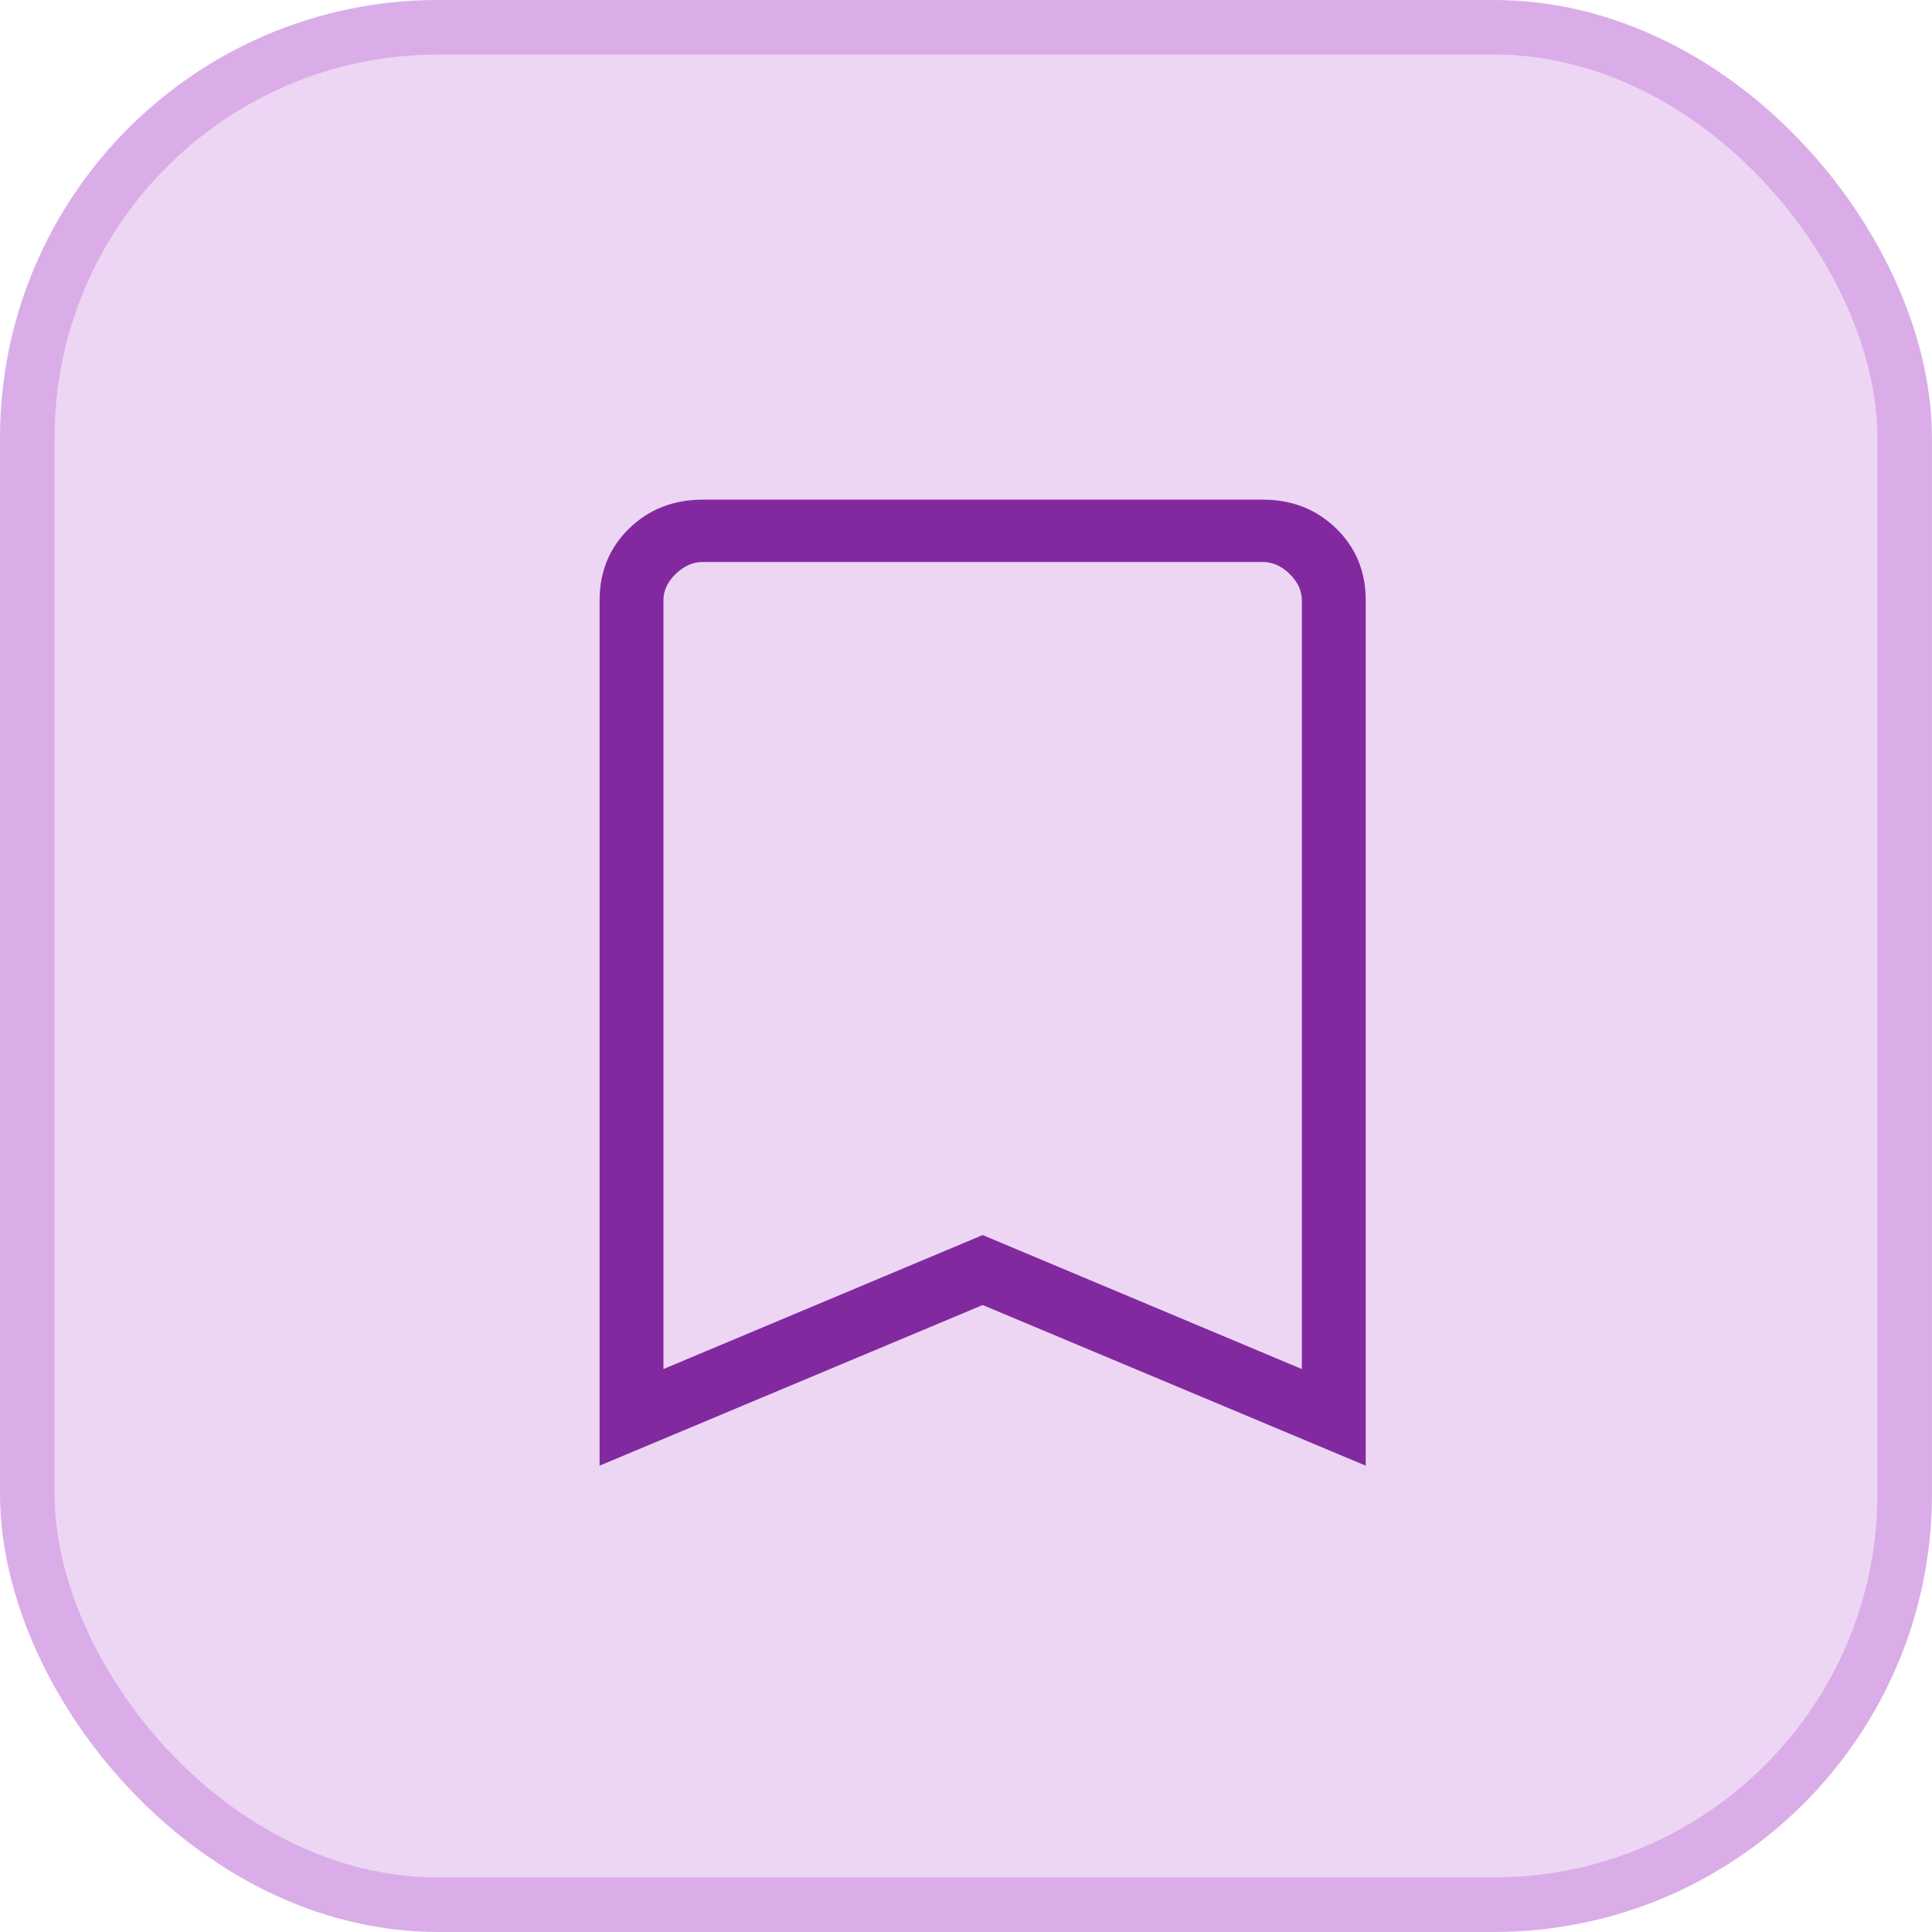
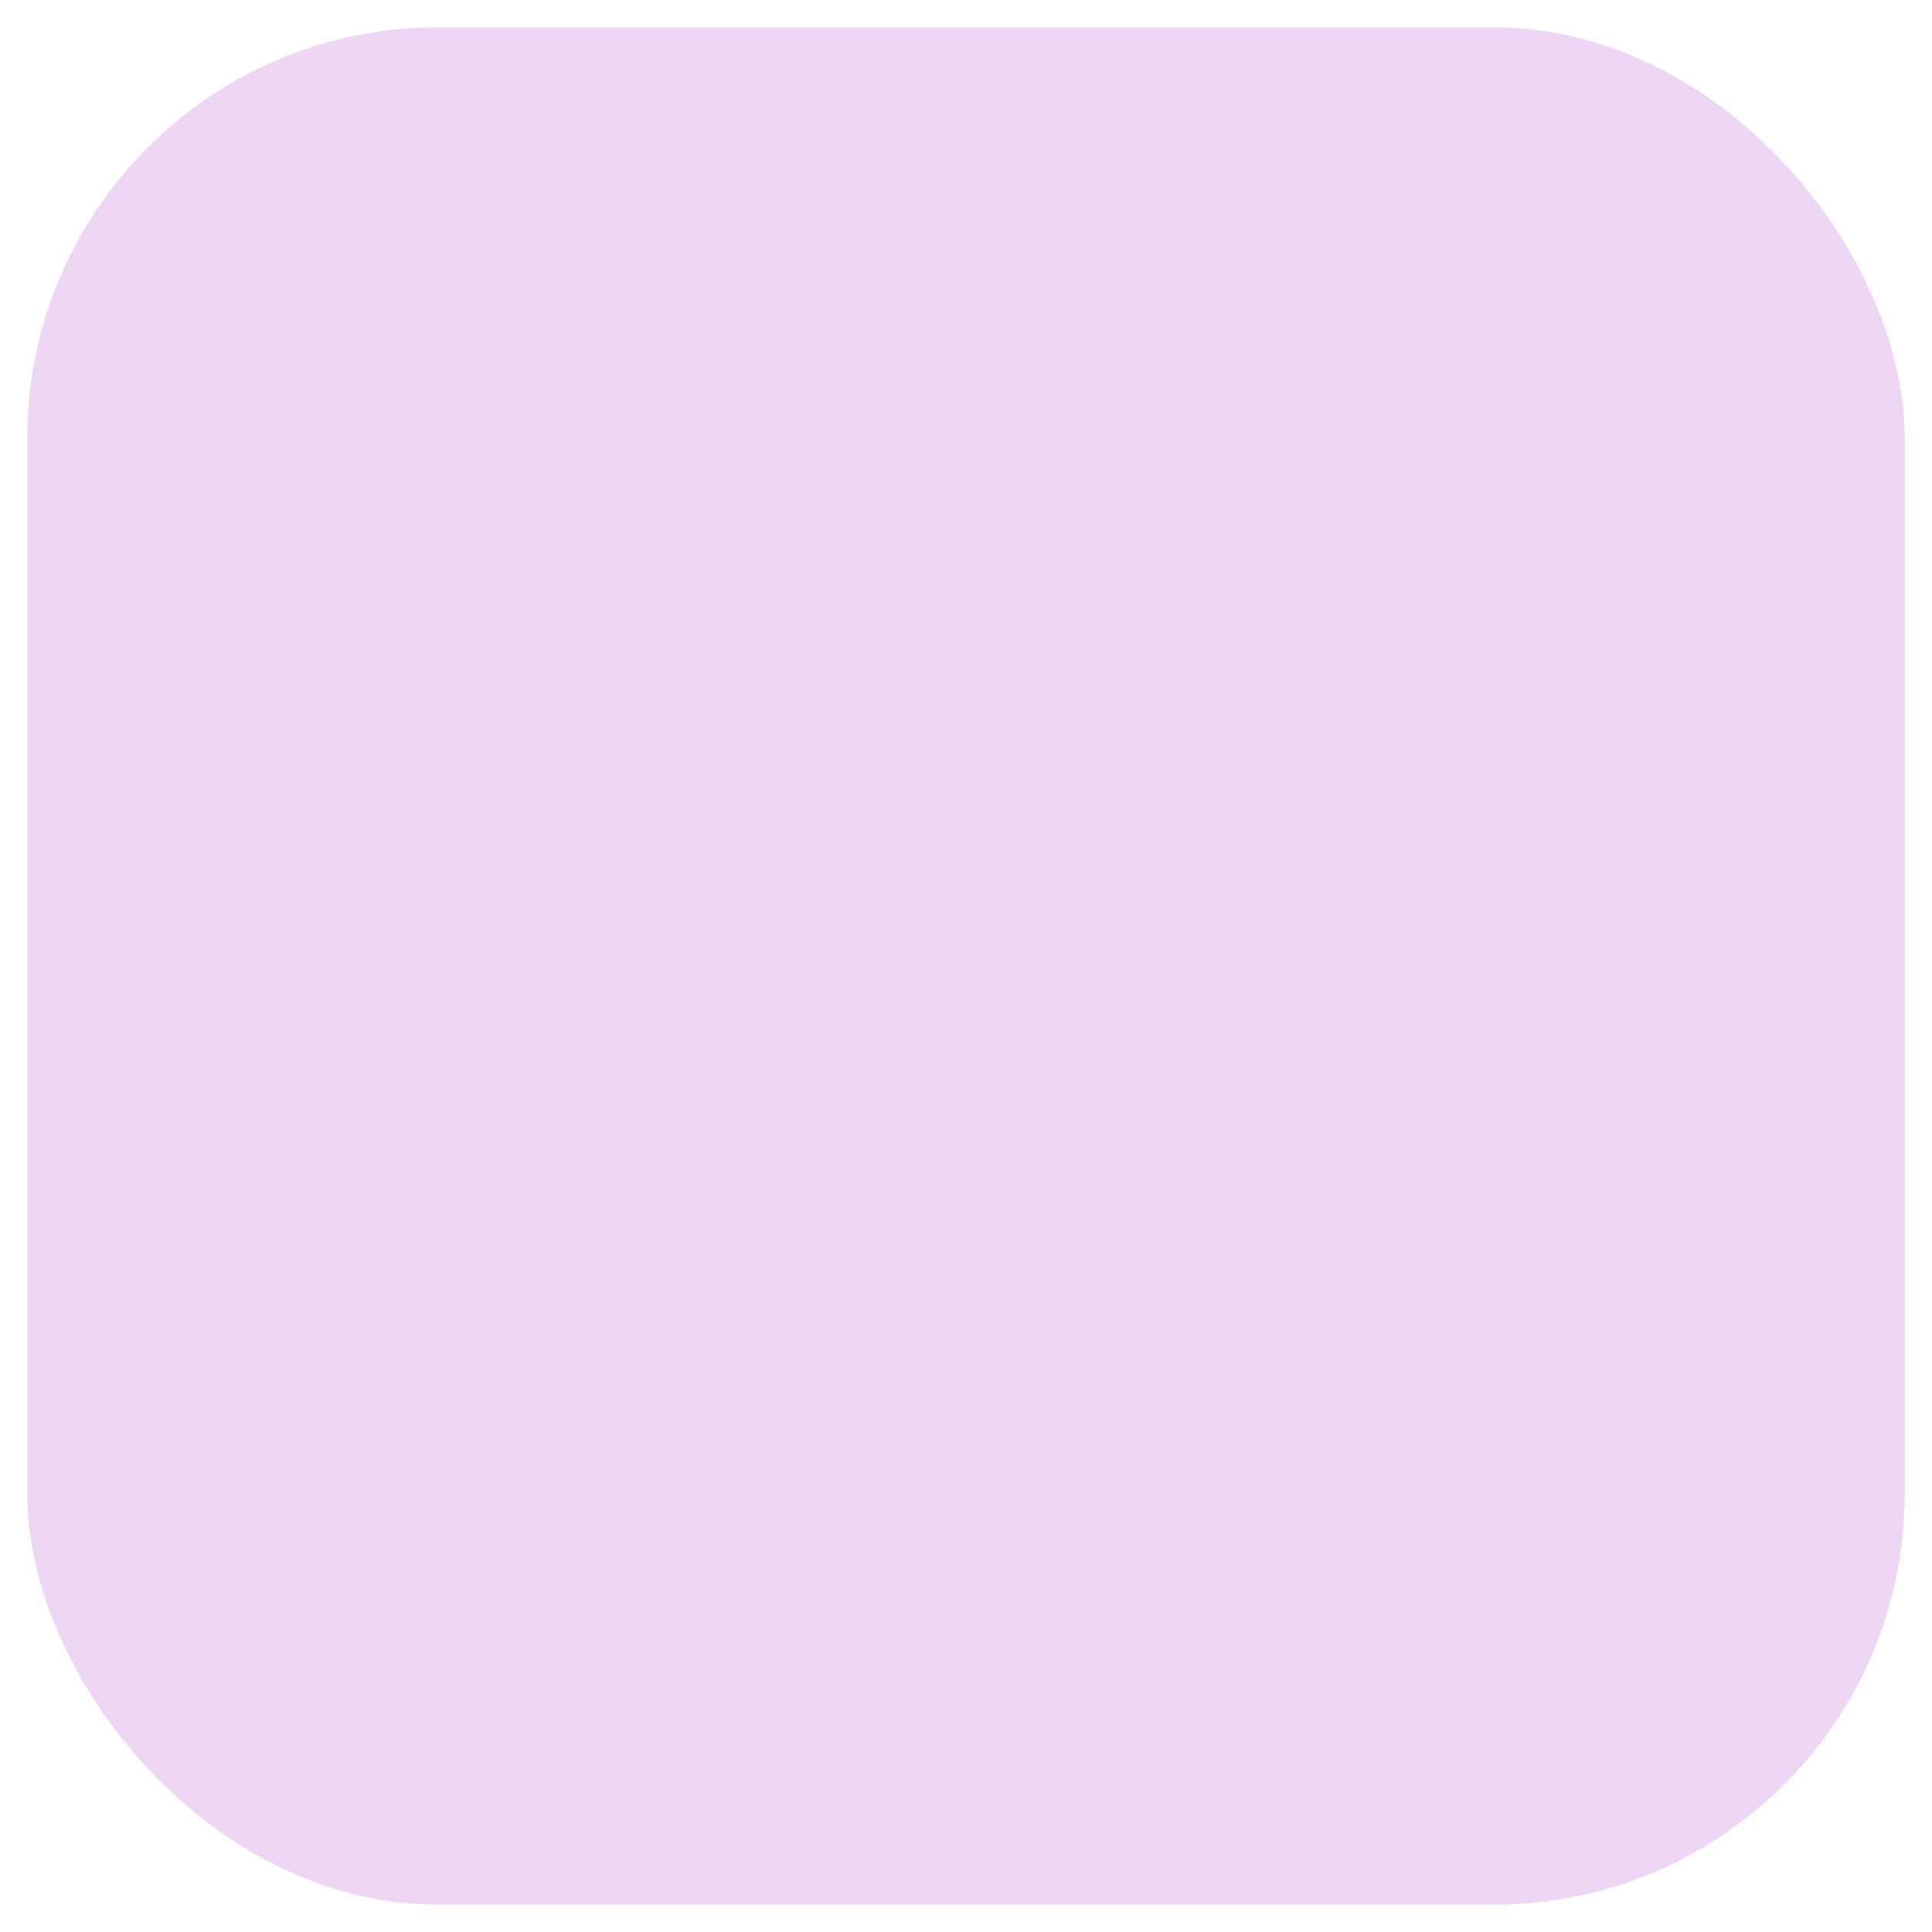
<svg xmlns="http://www.w3.org/2000/svg" width="58" height="58" viewBox="0 0 58 58" fill="none">
  <rect x="0.819" y="0.819" width="56.361" height="56.361" rx="12.331" fill="#EDD6F4" />
-   <rect x="0.819" y="0.819" width="56.361" height="56.361" rx="12.331" stroke="#DAADE9" stroke-width="1.639" />
-   <path d="M18 44V18.023C18 17.162 18.296 16.442 18.887 15.866C19.479 15.29 20.216 15.001 21.097 15H37.905C38.786 15 39.523 15.289 40.114 15.866C40.706 16.444 41.001 17.163 41 18.023V44L29.5 39.178L18 44ZM19.917 41.1L29.5 37.077L39.083 41.1V18.023C39.083 17.735 38.961 17.471 38.715 17.23C38.47 16.989 38.199 16.87 37.903 16.871H21.097C20.802 16.871 20.531 16.991 20.285 17.23C20.038 17.47 19.915 17.734 19.917 18.023V41.1Z" fill="#8229A0" />
</svg>